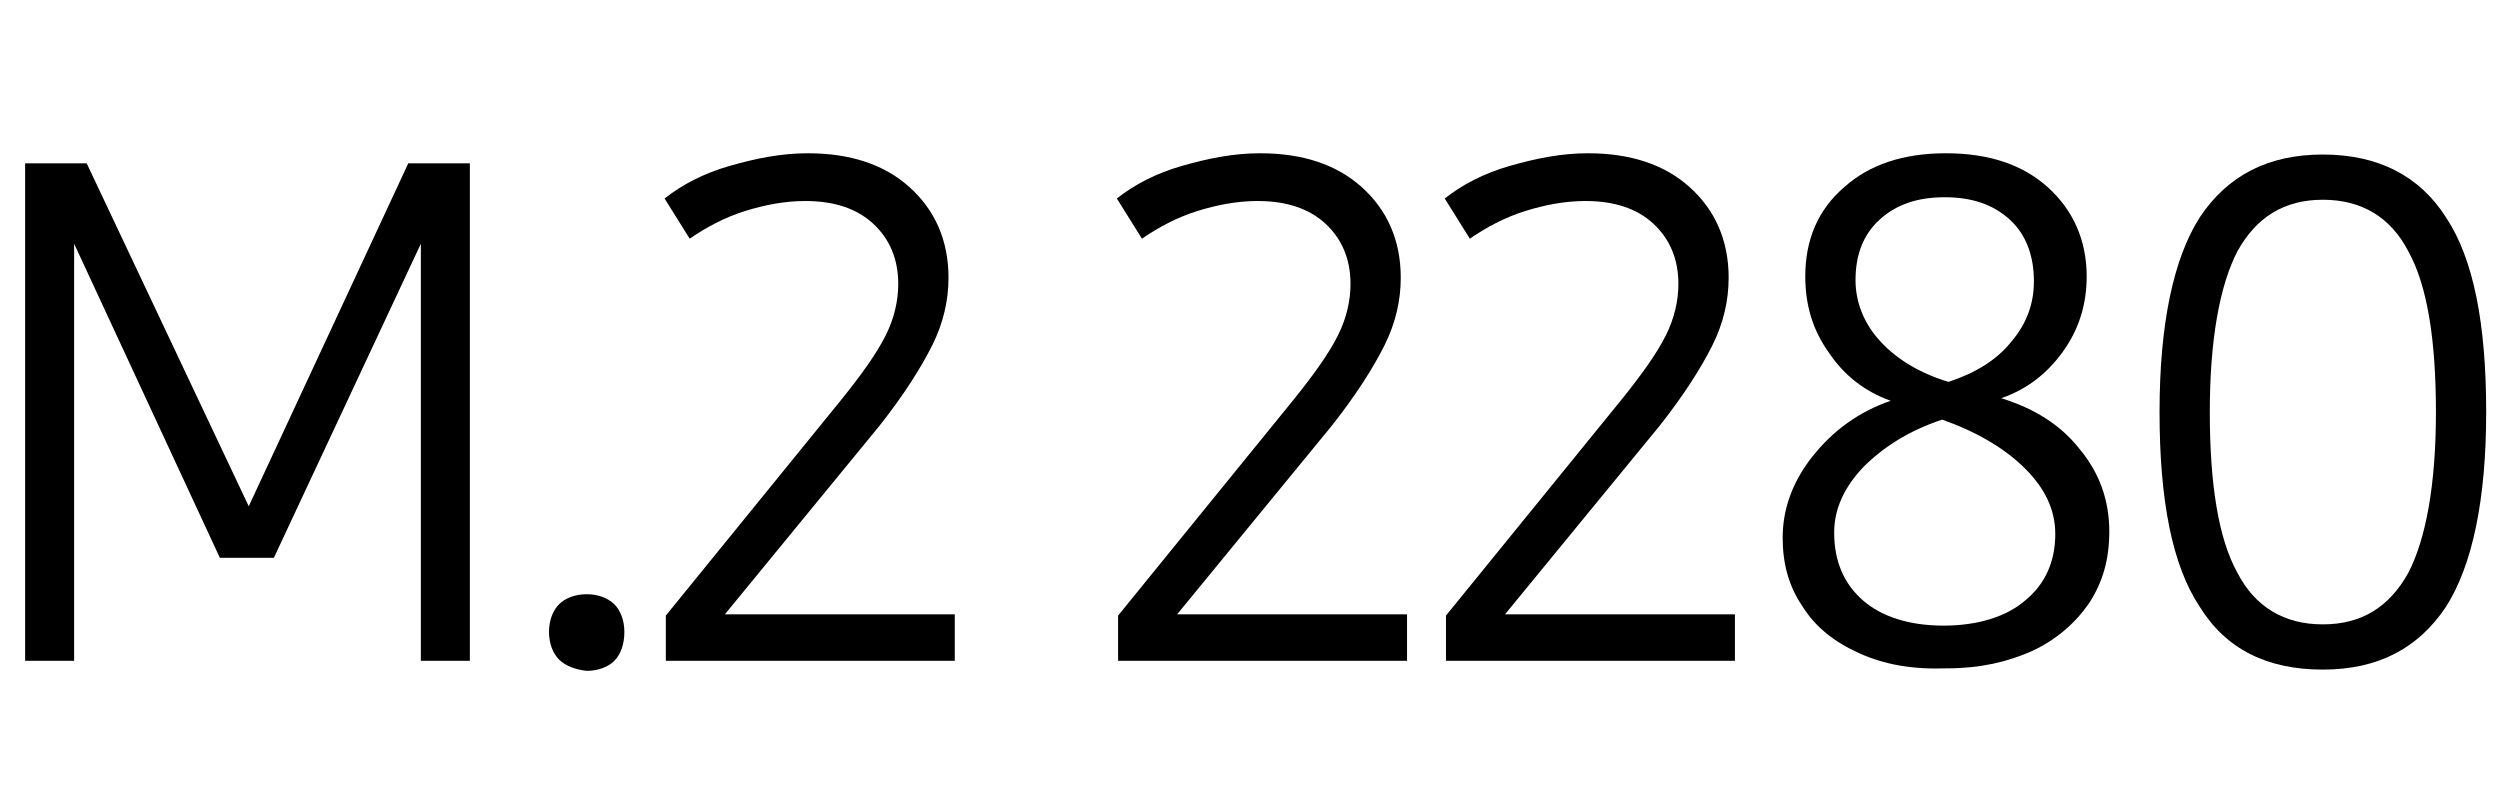
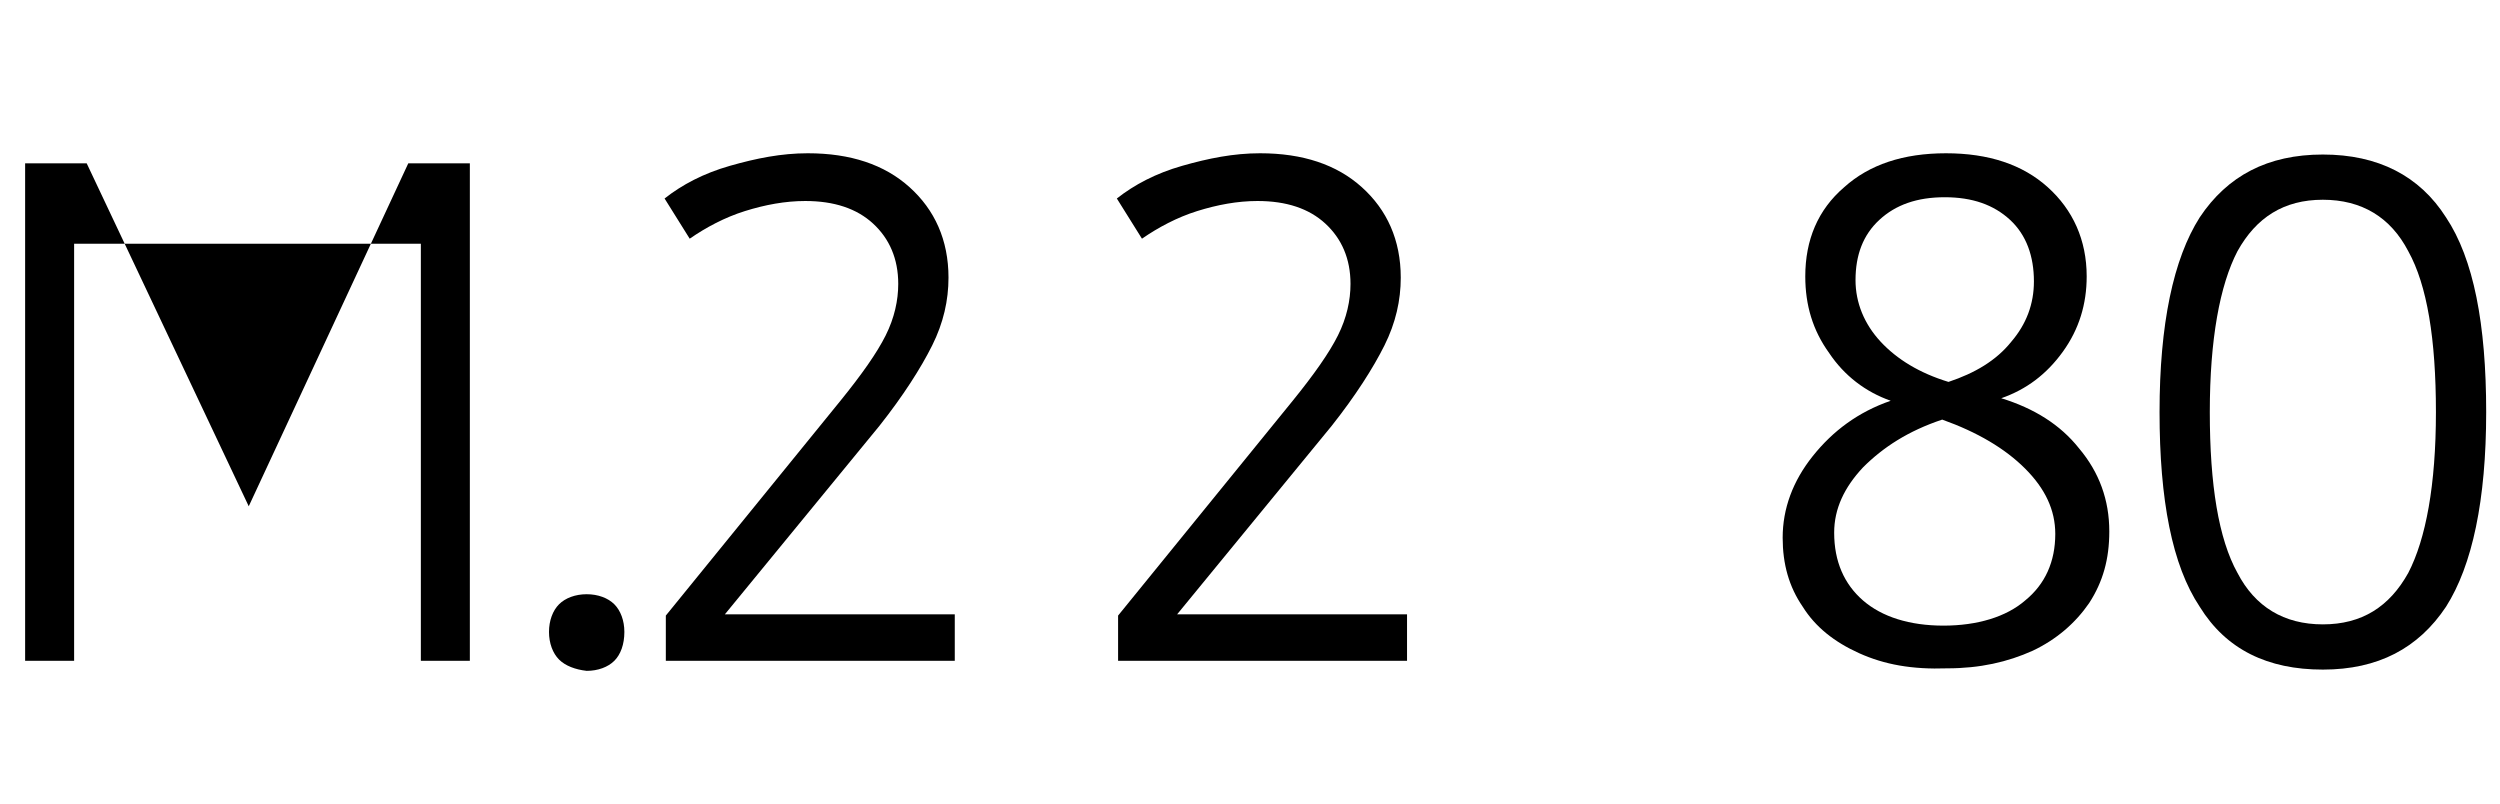
<svg xmlns="http://www.w3.org/2000/svg" version="1.1" id="Layer_1" x="0px" y="0px" viewBox="0 0 199 64" style="enable-background:new 0 0 199 64;" xml:space="preserve">
  <style type="text/css">
	.st0{display:none;}
	.st1{display:inline;}
</style>
  <g class="st0">
    <path class="st1" d="M30.8,16.1c2.2,2.2,3.2,5.3,3.2,9.3c0,4-1.1,7.1-3.3,9.3S25.4,38,21.5,38h-9.2v14.3h-4V12.8h13.5   C25.6,12.8,28.6,13.9,30.8,16.1z M27.7,32.1c1.3-1.5,2-3.8,2-6.7c0-2.9-0.7-5.1-2.1-6.6c-1.4-1.5-3.4-2.3-6.1-2.3h-9.2v17.9h9.5   C24.4,34.4,26.4,33.6,27.7,32.1z" />
    <path class="st1" d="M43.6,50.7c-2.6-1.6-4.6-3.8-6-6.8c-1.4-3-2.1-6.5-2.1-10.6c0-4.2,0.7-8,2.1-11.2s3.4-5.7,6-7.5   c2.6-1.8,5.6-2.6,9-2.6c1.8,0,3.5,0.2,5.2,0.7c1.7,0.4,3.3,1.1,4.8,1.9L61.2,18c-3-1.4-5.9-2.1-8.6-2.1c-4,0-7.1,1.5-9.4,4.5   c-2.3,3-3.4,7.2-3.4,12.6c0,5.3,1.1,9.4,3.4,12.1c2.3,2.8,5.6,4.1,10.1,4.1c3.2,0,6-0.6,8.2-1.9l1.5,3.3c-1.1,0.8-2.6,1.4-4.4,1.8   C56.9,52.8,55,53,53,53C49.4,53,46.2,52.2,43.6,50.7z" />
    <path class="st1" d="M68,12.8h4v39.6h-4V12.8z" />
    <path class="st1" d="M101.2,38.8H81.8c0.1,3.5,1,6.1,2.5,7.8c1.5,1.8,3.8,2.7,6.6,2.7c2.7,0,5.2-0.8,7.5-2.3l1.5,3.2   c-1.1,0.9-2.5,1.6-4.1,2.1c-1.6,0.5-3.3,0.7-5.2,0.7c-4.1,0-7.3-1.3-9.5-4c-2.3-2.7-3.4-6.4-3.4-11.2c0-4.8,1.1-8.6,3.2-11.3   c2.1-2.7,5-4,8.8-4c3.7,0,6.5,1.2,8.6,3.7c2,2.5,3.1,5.9,3.1,10.3C101.4,37.4,101.3,38.1,101.2,38.8z M84.2,28.4   c-1.3,1.6-2.1,3.9-2.3,7.1h15.5c0-3-0.7-5.3-2.1-7C93.9,26.8,92,26,89.6,26C87.3,26,85.5,26.8,84.2,28.4z" />
    <path class="st1" d="M144.7,30.1c1.8,1,3.1,2.3,4.1,4.1c1,1.8,1.4,3.8,1.4,6.2c0,2.5-0.5,4.7-1.6,6.6c-1.1,1.9-2.6,3.4-4.5,4.5   c-2,1.1-4.2,1.6-6.8,1.6c-1.9,0-3.8-0.3-5.8-0.8s-3.8-1.3-5.3-2.2l1.7-3.6c1.5,0.9,3,1.6,4.6,2.1s3.2,0.7,4.8,0.7   c2.7,0,4.9-0.8,6.4-2.4s2.3-3.8,2.3-6.6c0-2.6-0.7-4.7-2.2-6.2s-3.5-2.2-6.2-2.2c-1.4,0-2.7,0.2-3.7,0.5l-1.5-1.9l12.2-14.3h-17.7   v-3.5h22.3v3.5l-10.6,12.4C140.8,28.6,142.9,29.1,144.7,30.1z" />
-     <path class="st1" d="M156.1,52.3c-0.5-0.5-0.8-1.3-0.8-2.2s0.3-1.7,0.8-2.2c0.5-0.5,1.3-0.8,2.2-0.8c0.9,0,1.7,0.3,2.2,0.8   c0.5,0.5,0.8,1.3,0.8,2.2c0,1-0.3,1.8-0.8,2.3c-0.5,0.5-1.3,0.8-2.2,0.8C157.4,53.1,156.7,52.8,156.1,52.3z" />
    <path class="st1" d="M169.4,48.1c-2.2-3.3-3.2-8.5-3.2-15.5s1.1-12.2,3.2-15.5c2.2-3.3,5.4-5,9.8-5c4.4,0,7.7,1.7,9.8,5   c2.2,3.3,3.2,8.5,3.2,15.5s-1.1,12.2-3.2,15.5c-2.2,3.3-5.4,5-9.8,5C174.8,53.1,171.5,51.4,169.4,48.1z M186,45.4   c1.4-2.7,2.2-7,2.2-12.8s-0.7-10.1-2.2-12.8c-1.4-2.7-3.7-4.1-6.8-4.1s-5.3,1.4-6.8,4.1c-1.4,2.7-2.2,7-2.2,12.8s0.7,10.1,2.2,12.8   c1.4,2.7,3.7,4.1,6.8,4.1S184.5,48.1,186,45.4z" />
  </g>
  <g class="st0">
    <path class="st1" d="M112.9,13.1c1.2,0.7,2.1,1.7,2.7,3s1,2.9,1,4.7s-0.3,3.4-1,4.7s-1.6,2.3-2.7,3s-2.6,1-4.2,1   c-1.6,0-3-0.3-4.2-1s-2.1-1.7-2.7-3s-1-2.9-1-4.7s0.3-3.4,1-4.7s1.6-2.3,2.7-3s2.6-1,4.2-1C110.3,12.1,111.7,12.4,112.9,13.1z    M113.3,26.1c1.1-1.2,1.6-3,1.6-5.2s-0.5-4-1.6-5.2s-2.6-1.9-4.5-1.9c-2,0-3.5,0.6-4.6,1.9s-1.6,3-1.6,5.2s0.5,4,1.6,5.2   s2.6,1.9,4.6,1.9C110.7,28,112.2,27.4,113.3,26.1z M111.4,21.1c-0.2,0.4-0.6,0.8-1,1l1.7,2.9H110l-1.4-2.6h-1V25h-1.8v-8.3h3   c0.9,0,1.6,0.2,2.1,0.8s0.7,1.2,0.7,2.1C111.8,20.2,111.6,20.7,111.4,21.1z M107.7,20.9h1.1c0.7,0,1-0.4,1-1.3   c0-0.9-0.4-1.3-1.1-1.3h-1.1V20.9z" />
  </g>
  <g>
-     <path d="M37.4,13v39.6h-3.9V19.4L21.8,44.4h-4.3L5.9,19.4v33.2H2V13h4.9l12.9,27.3L32.5,13H37.4z" />
+     <path d="M37.4,13v39.6h-3.9V19.4h-4.3L5.9,19.4v33.2H2V13h4.9l12.9,27.3L32.5,13H37.4z" />
    <path d="M44.5,52.5c-0.5-0.5-0.8-1.3-0.8-2.2c0-0.9,0.3-1.7,0.8-2.2c0.5-0.5,1.3-0.8,2.2-0.8c0.9,0,1.7,0.3,2.2,0.8   c0.5,0.5,0.8,1.3,0.8,2.2c0,1-0.3,1.8-0.8,2.3c-0.5,0.5-1.3,0.8-2.2,0.8C45.8,53.3,45,53,44.5,52.5z" />
    <path d="M76,49.1v3.5H53v-3.6l13.9-17.1c1.7-2.1,2.9-3.8,3.6-5.2c0.7-1.4,1-2.8,1-4.1c0-2-0.7-3.6-2-4.8s-3.1-1.8-5.4-1.8   c-1.6,0-3.2,0.3-4.8,0.8c-1.6,0.5-3.1,1.3-4.4,2.2l-2-3.2c1.4-1.1,3.1-2,5.2-2.6s4.1-1,6.2-1c3.4,0,6.1,0.9,8.1,2.7   c2,1.8,3.1,4.2,3.1,7.2c0,1.8-0.4,3.6-1.3,5.4c-0.9,1.8-2.3,4-4.2,6.4l-12.3,15H76z" />
    <path d="M112,49.1v3.5H89v-3.6l13.9-17.1c1.7-2.1,2.9-3.8,3.6-5.2c0.7-1.4,1-2.8,1-4.1c0-2-0.7-3.6-2-4.8s-3.1-1.8-5.4-1.8   c-1.6,0-3.2,0.3-4.8,0.8c-1.6,0.5-3.1,1.3-4.4,2.2l-2-3.2c1.4-1.1,3.1-2,5.2-2.6s4.1-1,6.2-1c3.4,0,6.1,0.9,8.1,2.7   c2,1.8,3.1,4.2,3.1,7.2c0,1.8-0.4,3.6-1.3,5.4c-0.9,1.8-2.3,4-4.2,6.4l-12.3,15H112z" />
-     <path d="M138.1,49.1v3.5h-23v-3.6L129,31.9c1.7-2.1,2.9-3.8,3.6-5.2c0.7-1.4,1-2.8,1-4.1c0-2-0.7-3.6-2-4.8s-3.1-1.8-5.4-1.8   c-1.6,0-3.2,0.3-4.8,0.8c-1.6,0.5-3.1,1.3-4.4,2.2l-2-3.2c1.4-1.1,3.1-2,5.2-2.6s4.1-1,6.2-1c3.4,0,6.1,0.9,8.1,2.7   c2,1.8,3.1,4.2,3.1,7.2c0,1.8-0.4,3.6-1.3,5.4c-0.9,1.8-2.3,4-4.2,6.4l-12.3,15H138.1z" />
    <path d="M148,52c-2-0.9-3.5-2.1-4.5-3.7c-1.1-1.6-1.6-3.4-1.6-5.5c0-2.3,0.8-4.5,2.4-6.5c1.6-2,3.6-3.5,6.2-4.4   c-2-0.7-3.7-2-4.9-3.8c-1.3-1.8-1.9-3.8-1.9-6.1c0-2.9,1-5.3,3.1-7.1c2-1.8,4.7-2.7,8.1-2.7c3.4,0,6.1,0.9,8.1,2.7   c2,1.8,3.1,4.2,3.1,7.1c0,2.2-0.6,4.2-1.9,6c-1.3,1.8-2.9,3-4.9,3.7c2.6,0.8,4.7,2.1,6.2,4c1.6,1.9,2.4,4.1,2.4,6.6   c0,2.2-0.5,4-1.6,5.7c-1.1,1.6-2.6,2.9-4.5,3.8c-2,0.9-4.2,1.4-6.8,1.4C152.2,53.3,150,52.9,148,52z M161.2,47.8   c1.6-1.3,2.4-3.1,2.4-5.3c0-1.9-0.8-3.6-2.4-5.2c-1.6-1.6-3.8-2.9-6.6-3.9c-2.7,0.9-4.7,2.2-6.3,3.8c-1.5,1.6-2.3,3.3-2.3,5.2   c0,2.3,0.8,4.1,2.3,5.4c1.5,1.3,3.7,2,6.4,2S159.7,49.1,161.2,47.8z M160.1,27.2c1.2-1.4,1.8-3,1.8-4.8c0-2-0.6-3.7-1.9-4.9   s-3-1.8-5.2-1.8c-2.2,0-3.9,0.6-5.2,1.8s-1.9,2.8-1.9,4.8c0,1.8,0.7,3.5,2,4.9c1.3,1.4,3.1,2.5,5.4,3.2   C157.2,29.7,158.9,28.7,160.1,27.2z" />
    <path d="M175.1,48.3c-2.2-3.3-3.2-8.5-3.2-15.5s1.1-12.2,3.2-15.5c2.2-3.3,5.4-5,9.8-5c4.4,0,7.7,1.7,9.8,5   c2.2,3.3,3.2,8.5,3.2,15.5s-1.1,12.2-3.2,15.5c-2.2,3.3-5.4,5-9.8,5C180.5,53.3,177.2,51.7,175.1,48.3z M191.7,45.6   c1.4-2.7,2.2-7,2.2-12.8s-0.7-10.1-2.2-12.8c-1.4-2.7-3.7-4.1-6.8-4.1s-5.3,1.4-6.8,4.1c-1.4,2.7-2.2,7-2.2,12.8s0.7,10.1,2.2,12.8   c1.4,2.7,3.7,4.1,6.8,4.1S190.2,48.3,191.7,45.6z" />
  </g>
</svg>